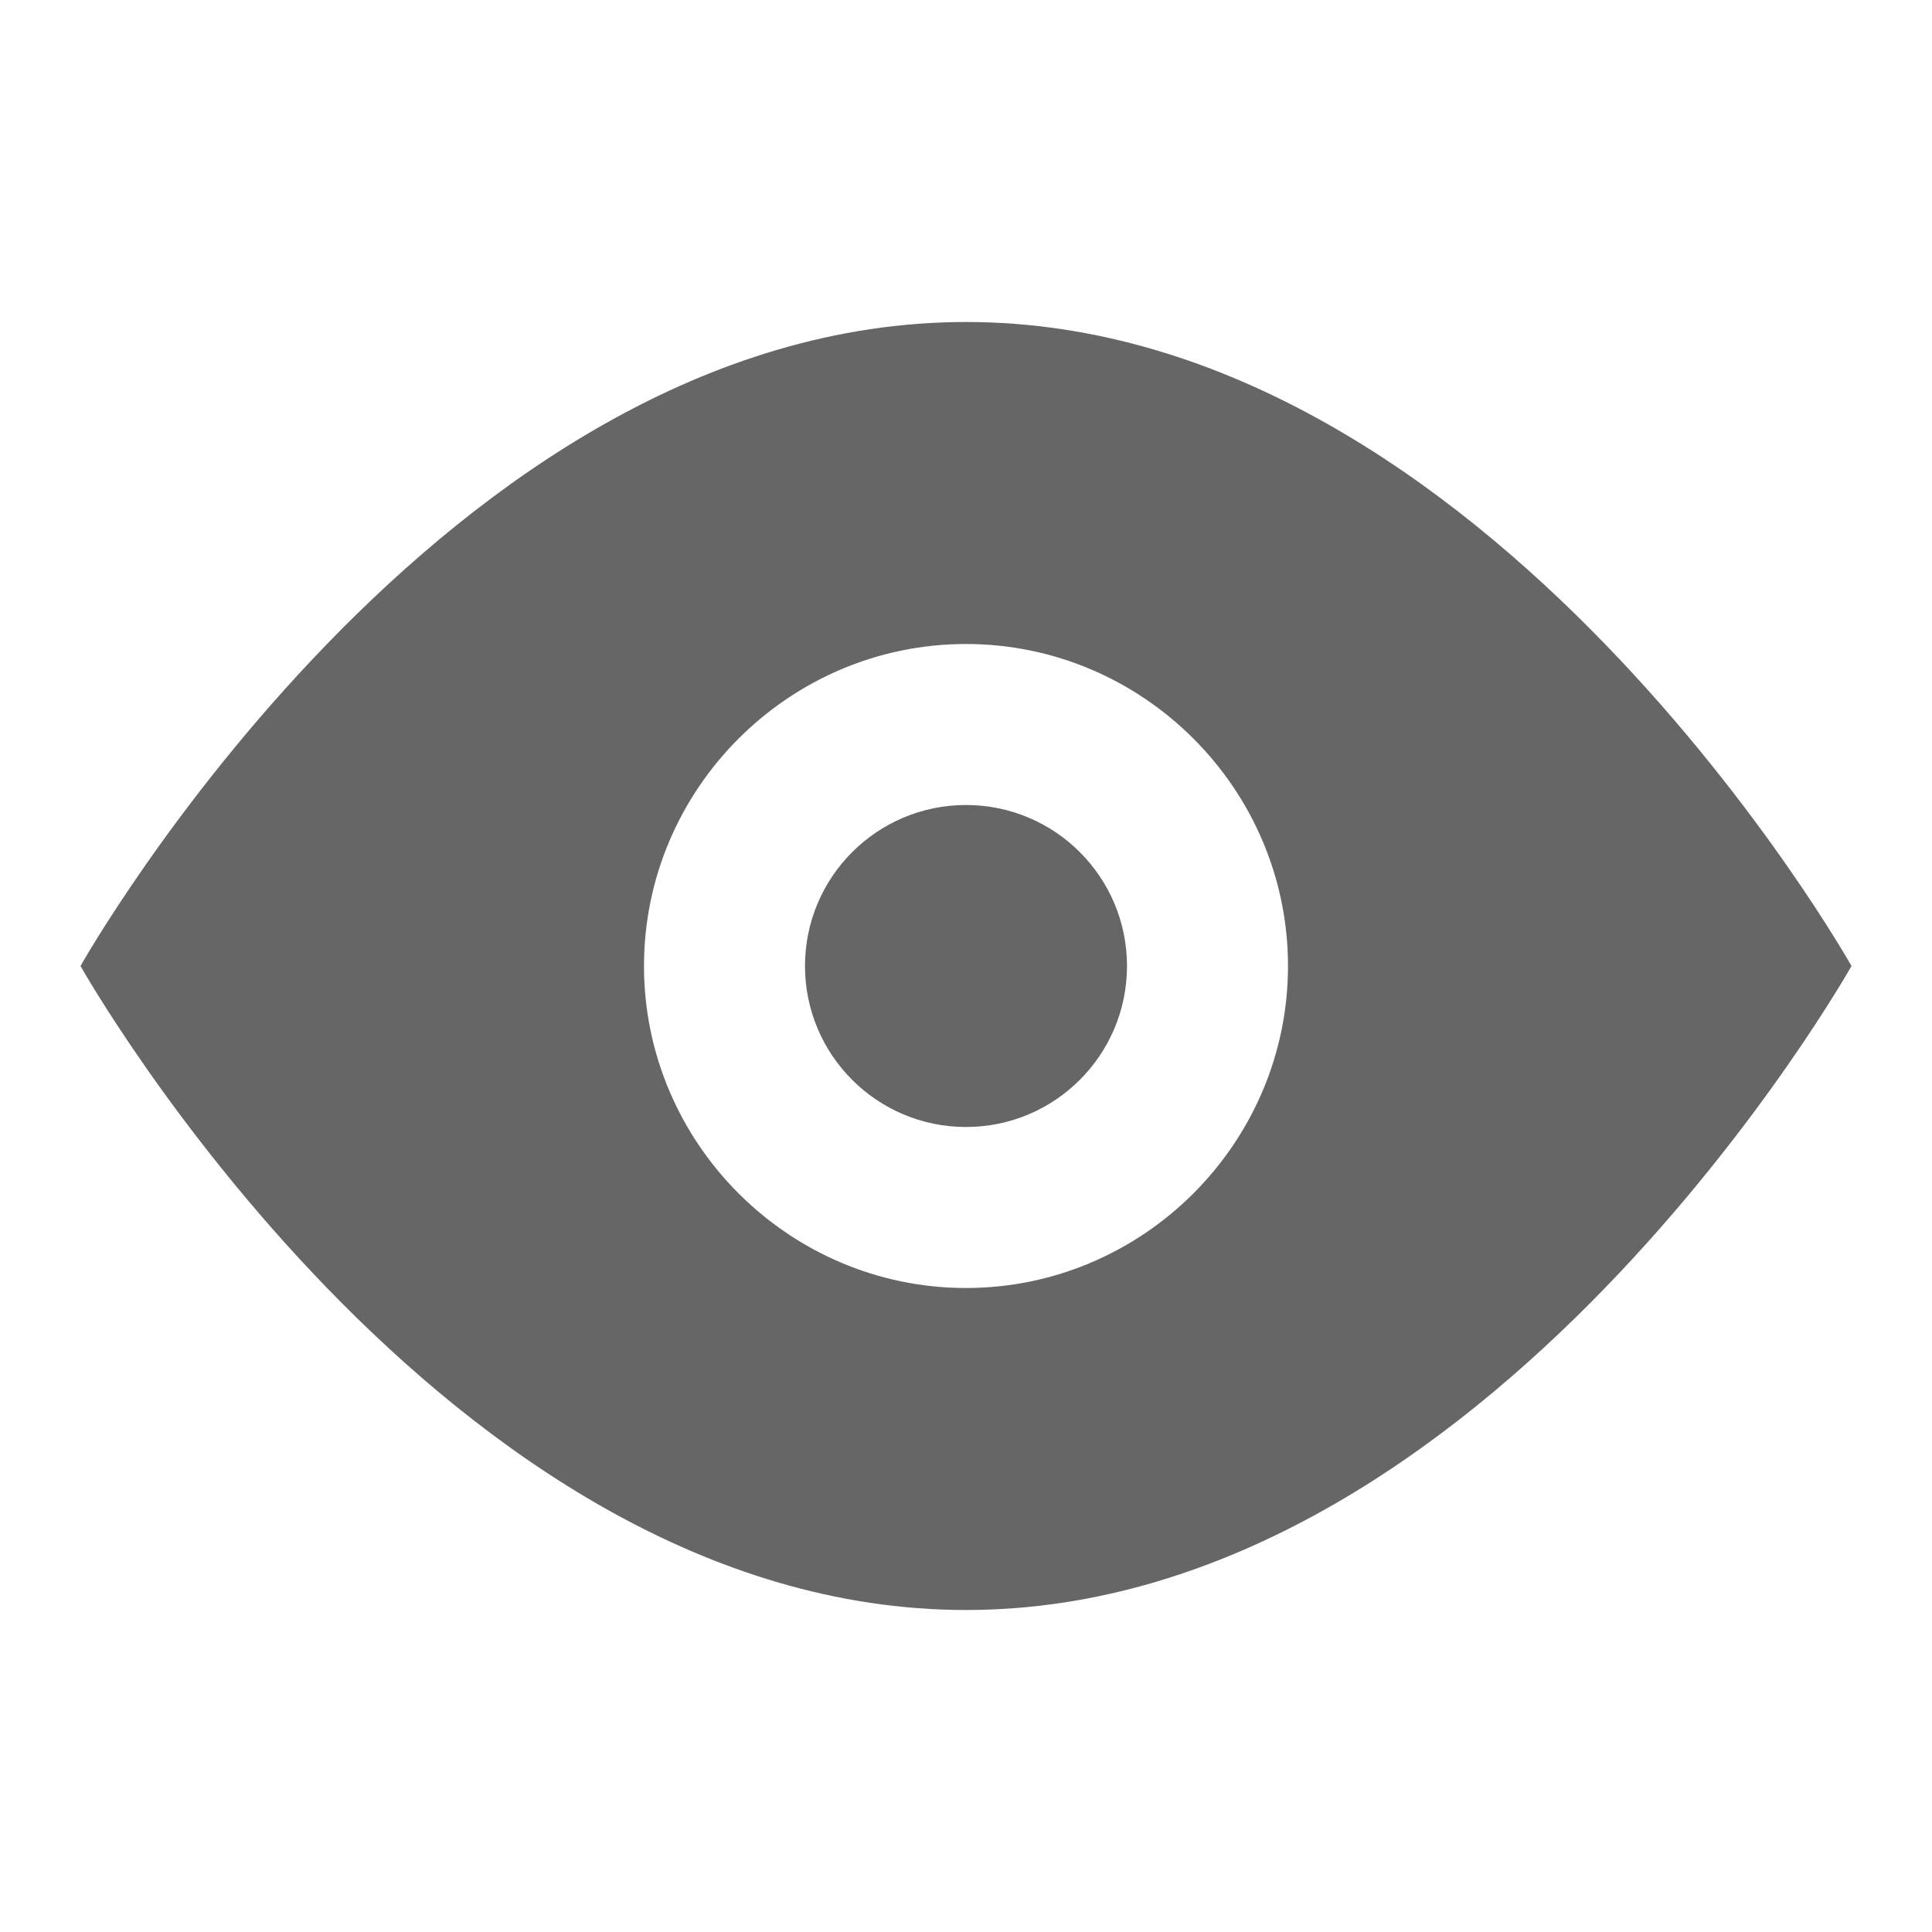
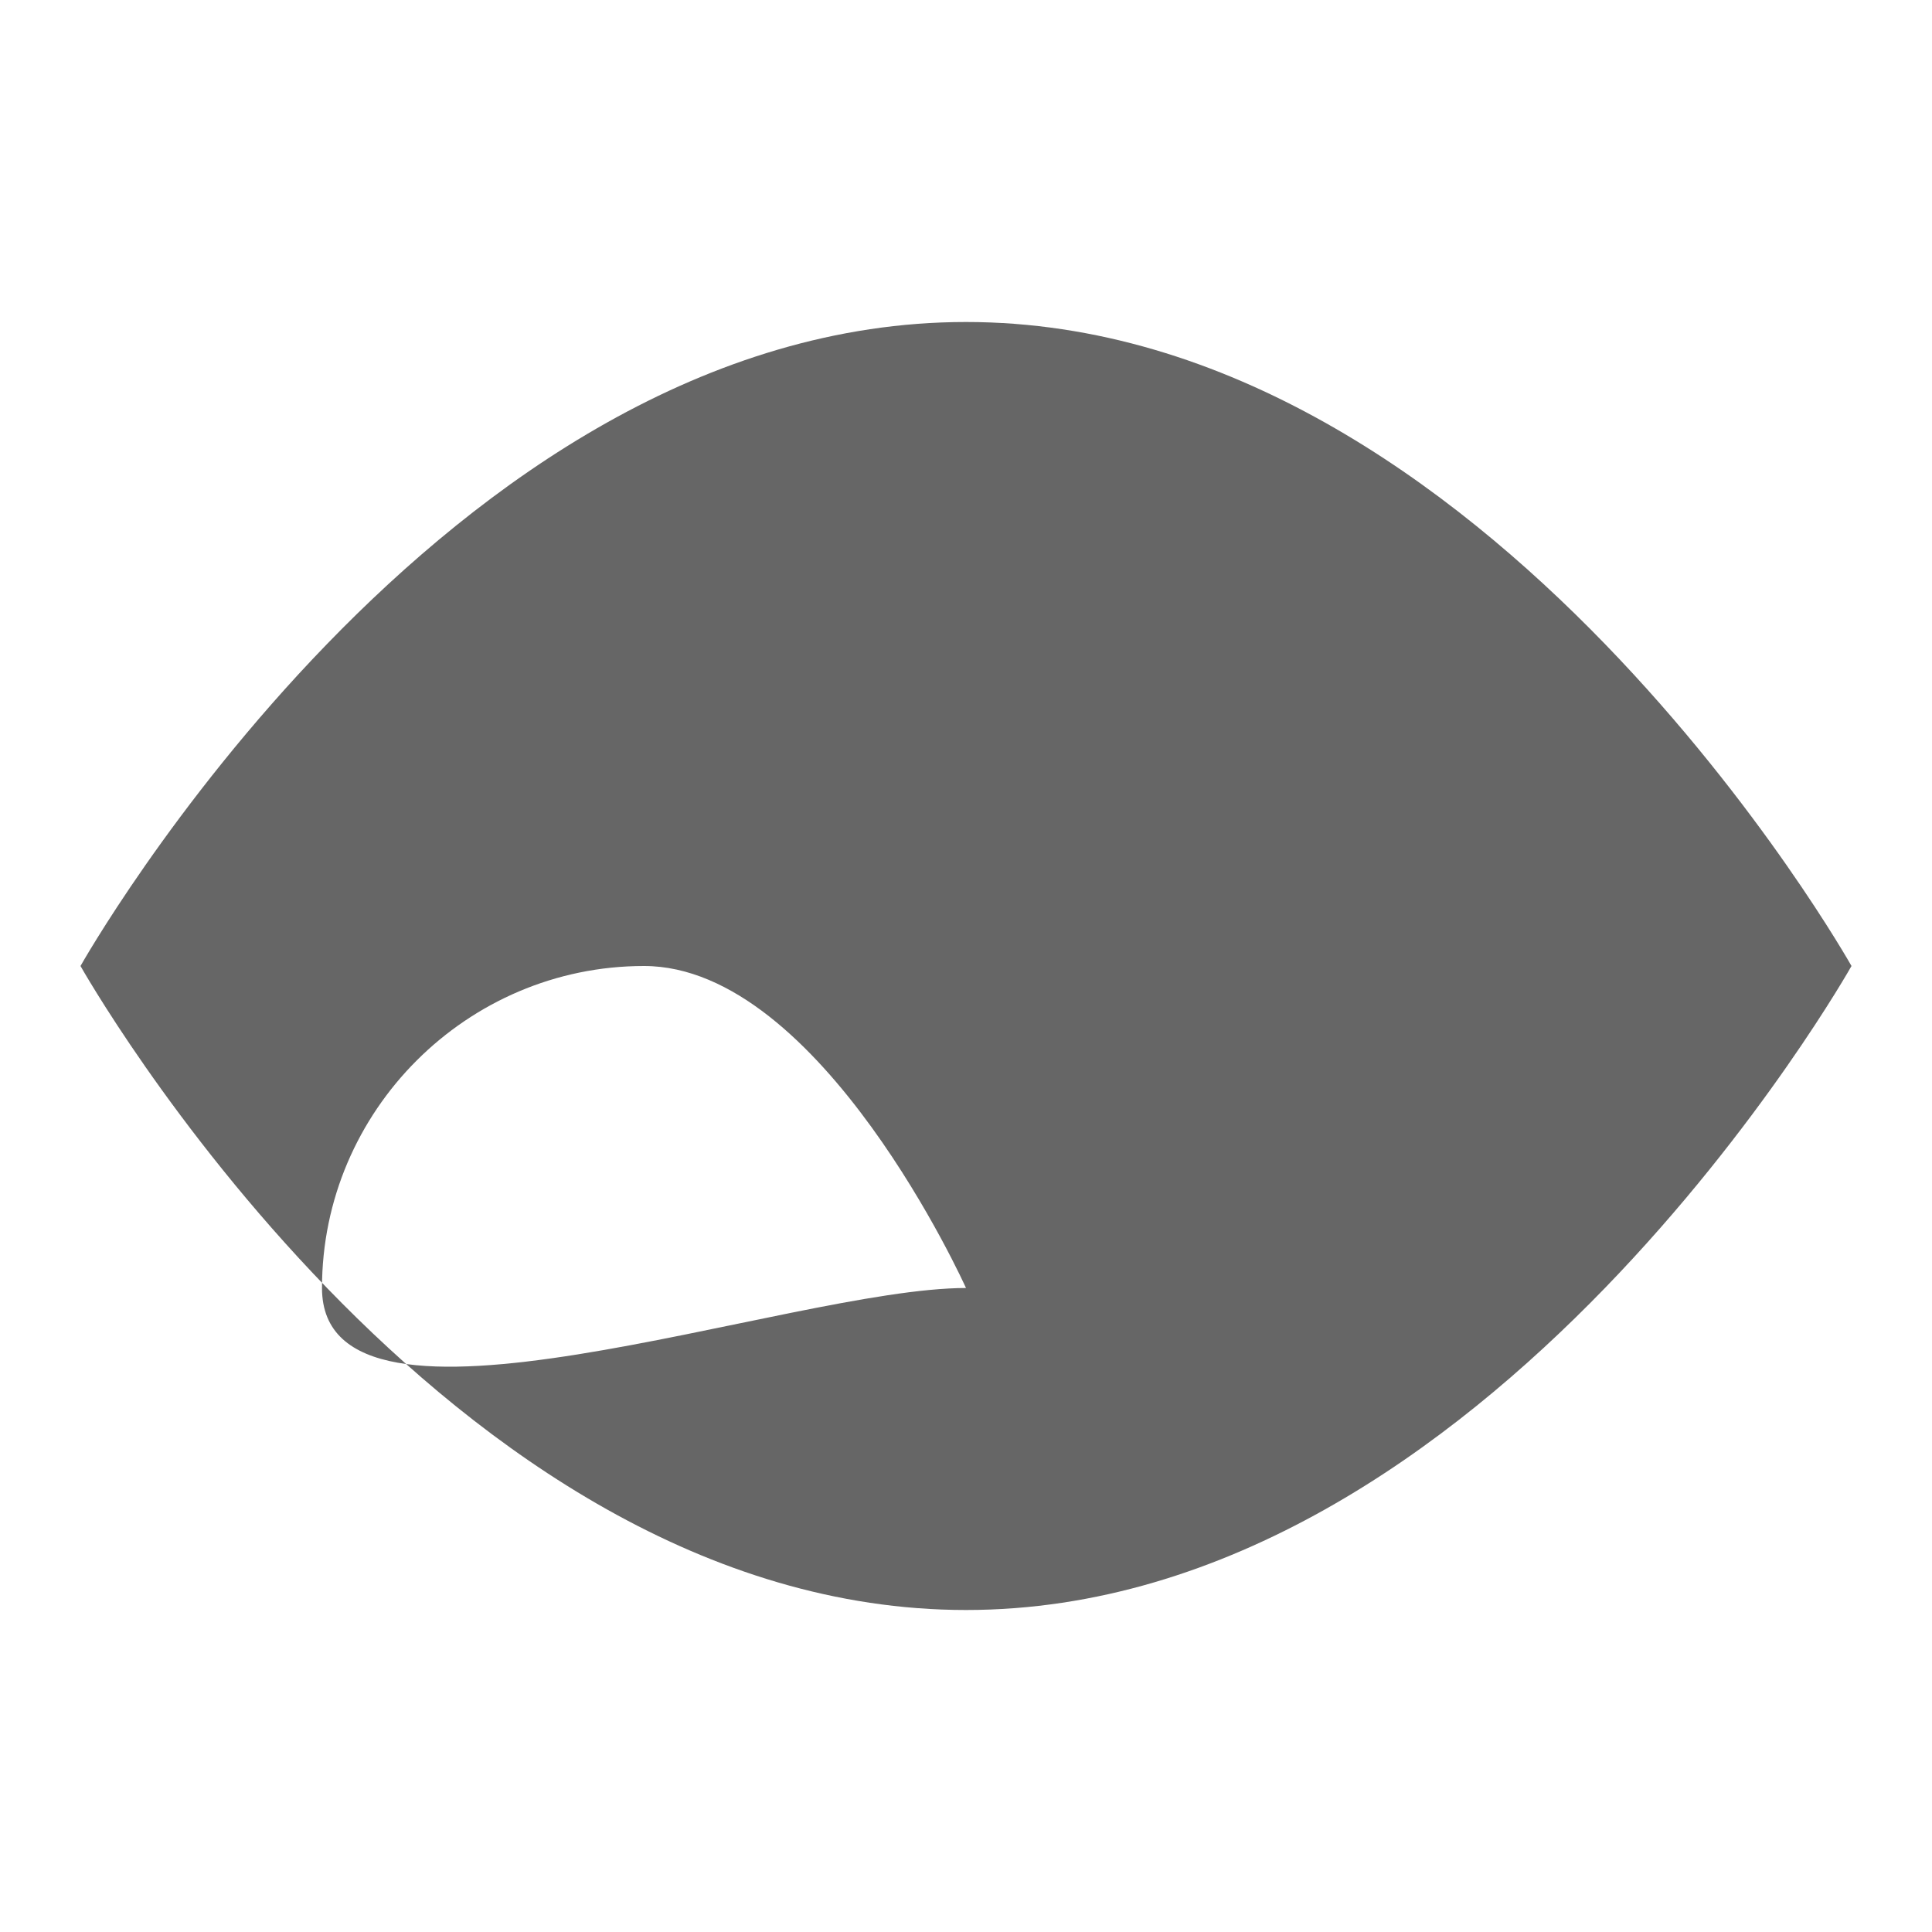
<svg xmlns="http://www.w3.org/2000/svg" viewBox="0 0 24 24" fill="#666666">
-   <path d="M1,12c0,0,4.5-8,11-8s11,8,11,8s-4.5,8-11,8S1,12,1,12z M12,16c2.2,0,4-1.8,4-4s-1.8-4-4-4s-4,1.8-4,4S9.8,16,12,16z" />
-   <circle cx="12" cy="12" r="2" fill="#666666" />
+   <path d="M1,12c0,0,4.5-8,11-8s11,8,11,8s-4.5,8-11,8S1,12,1,12z M12,16s-1.8-4-4-4s-4,1.8-4,4S9.8,16,12,16z" />
</svg>